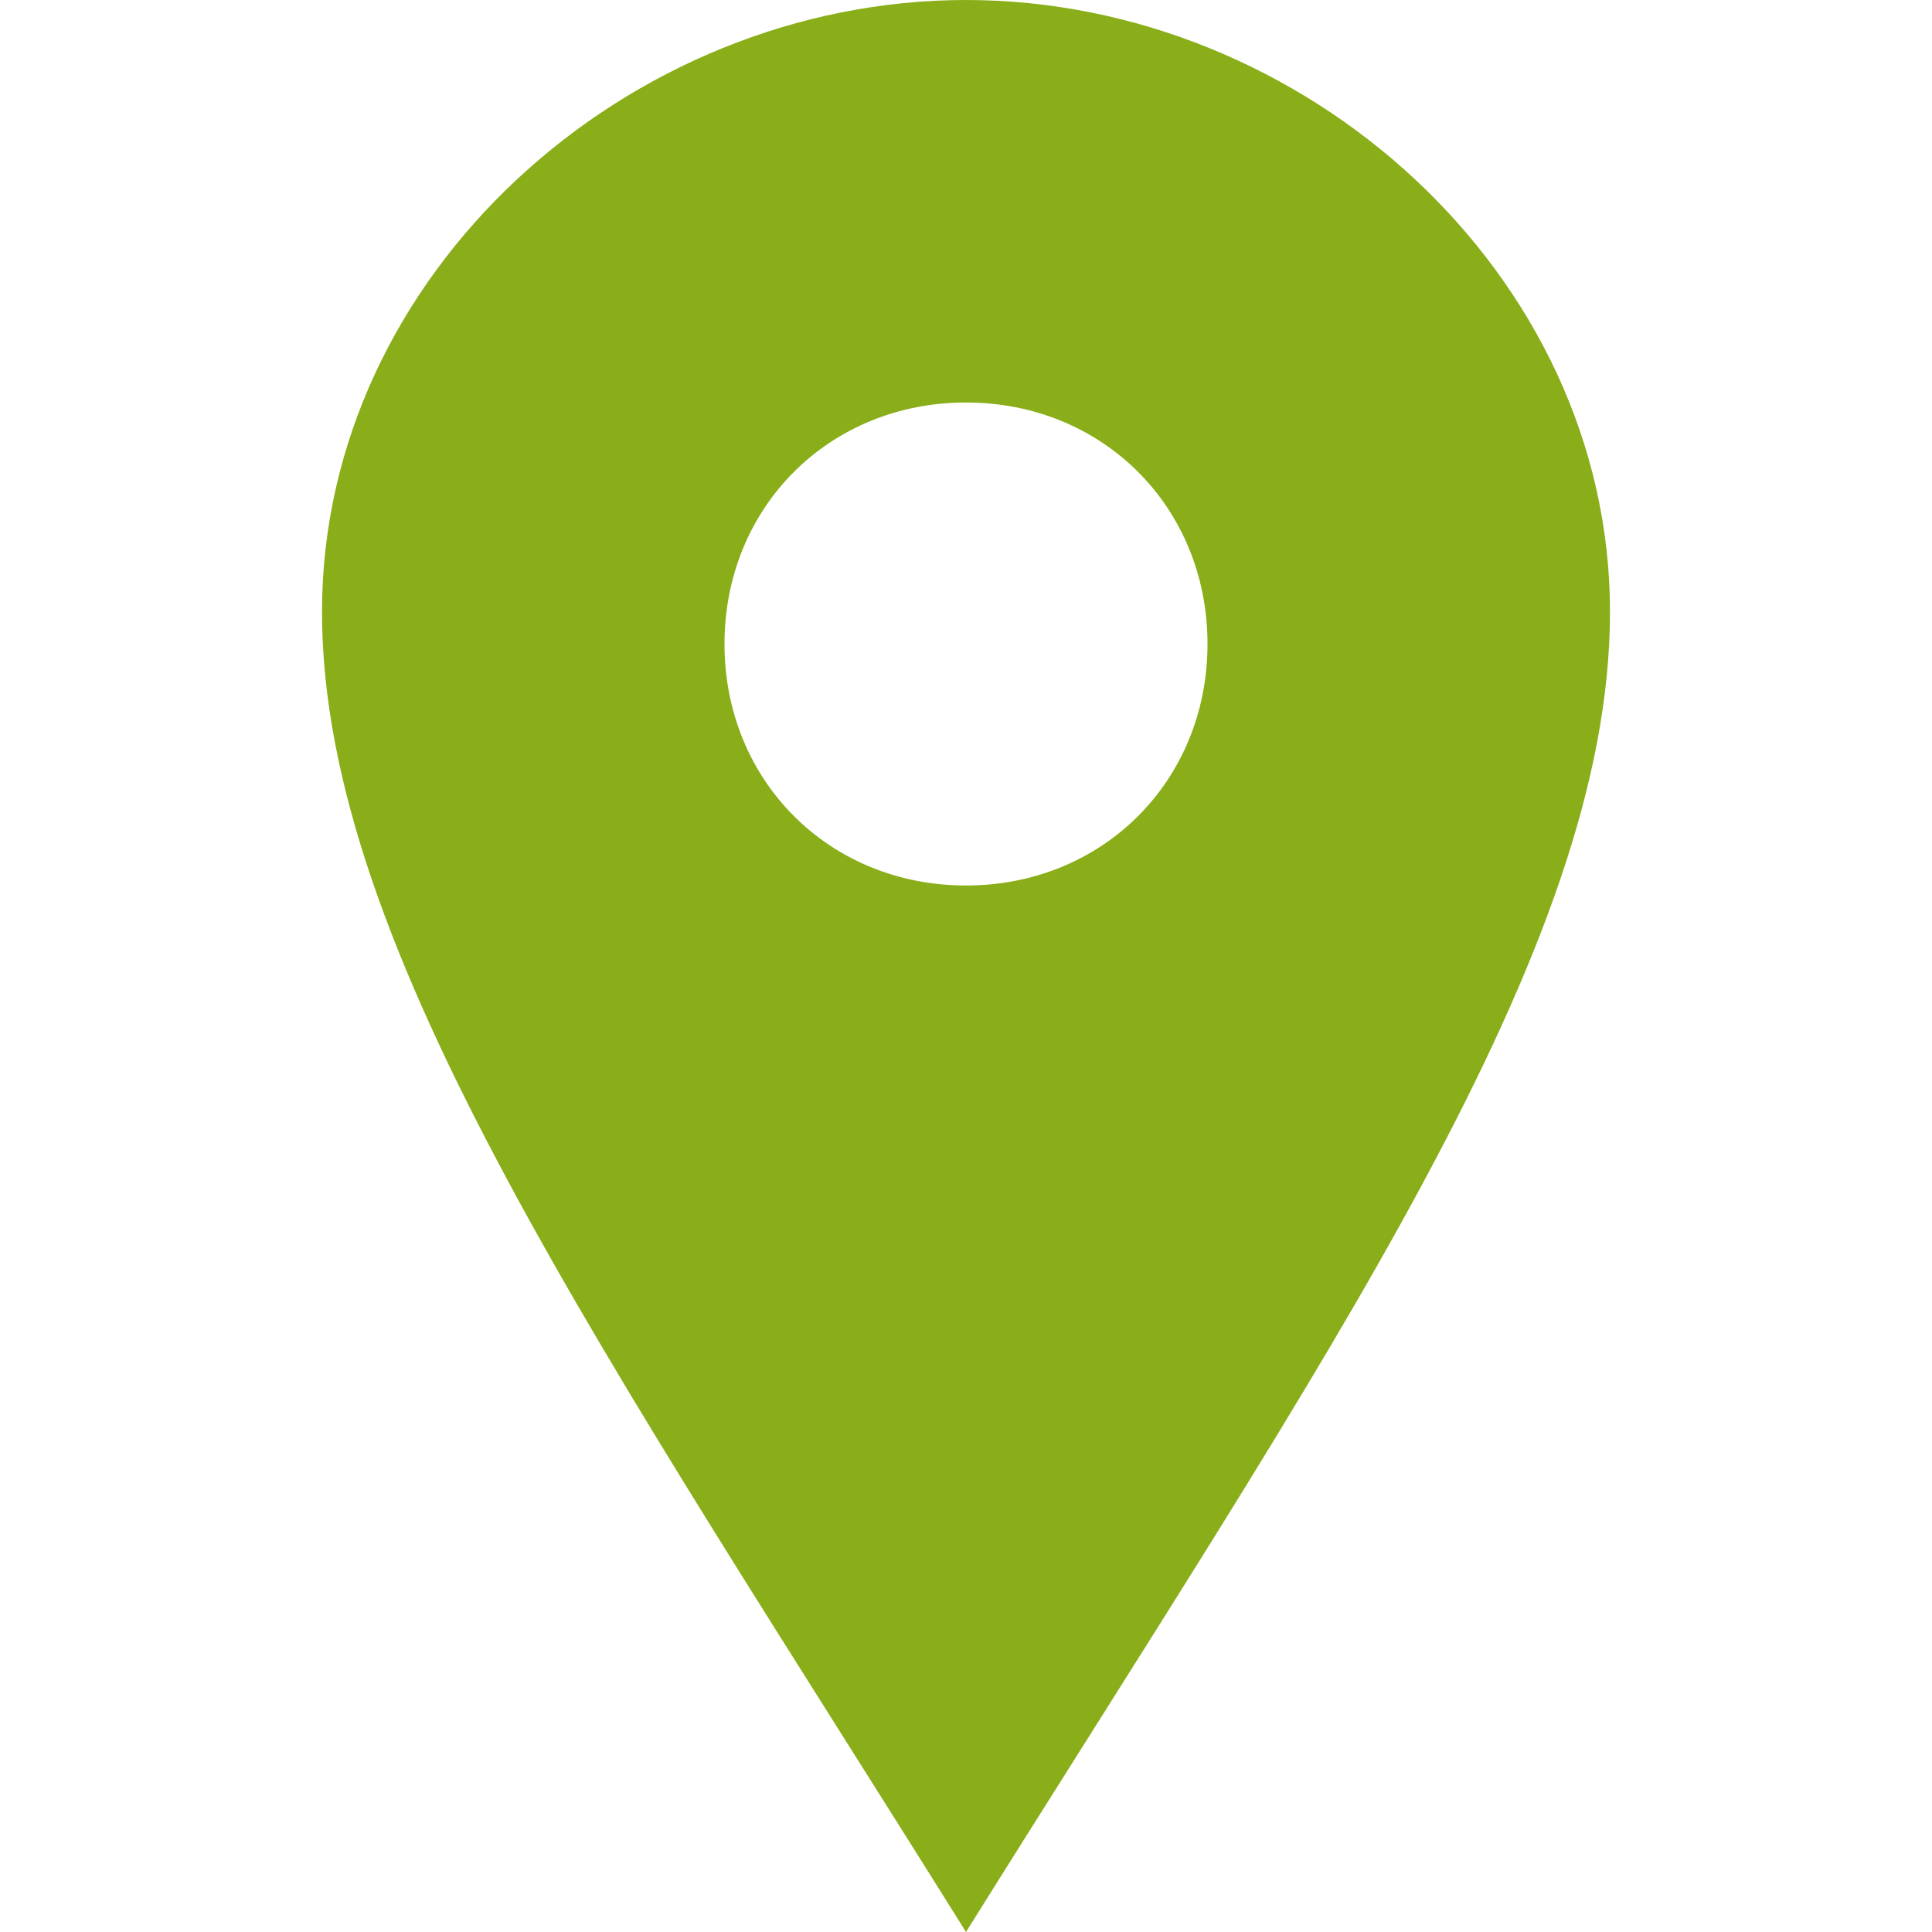
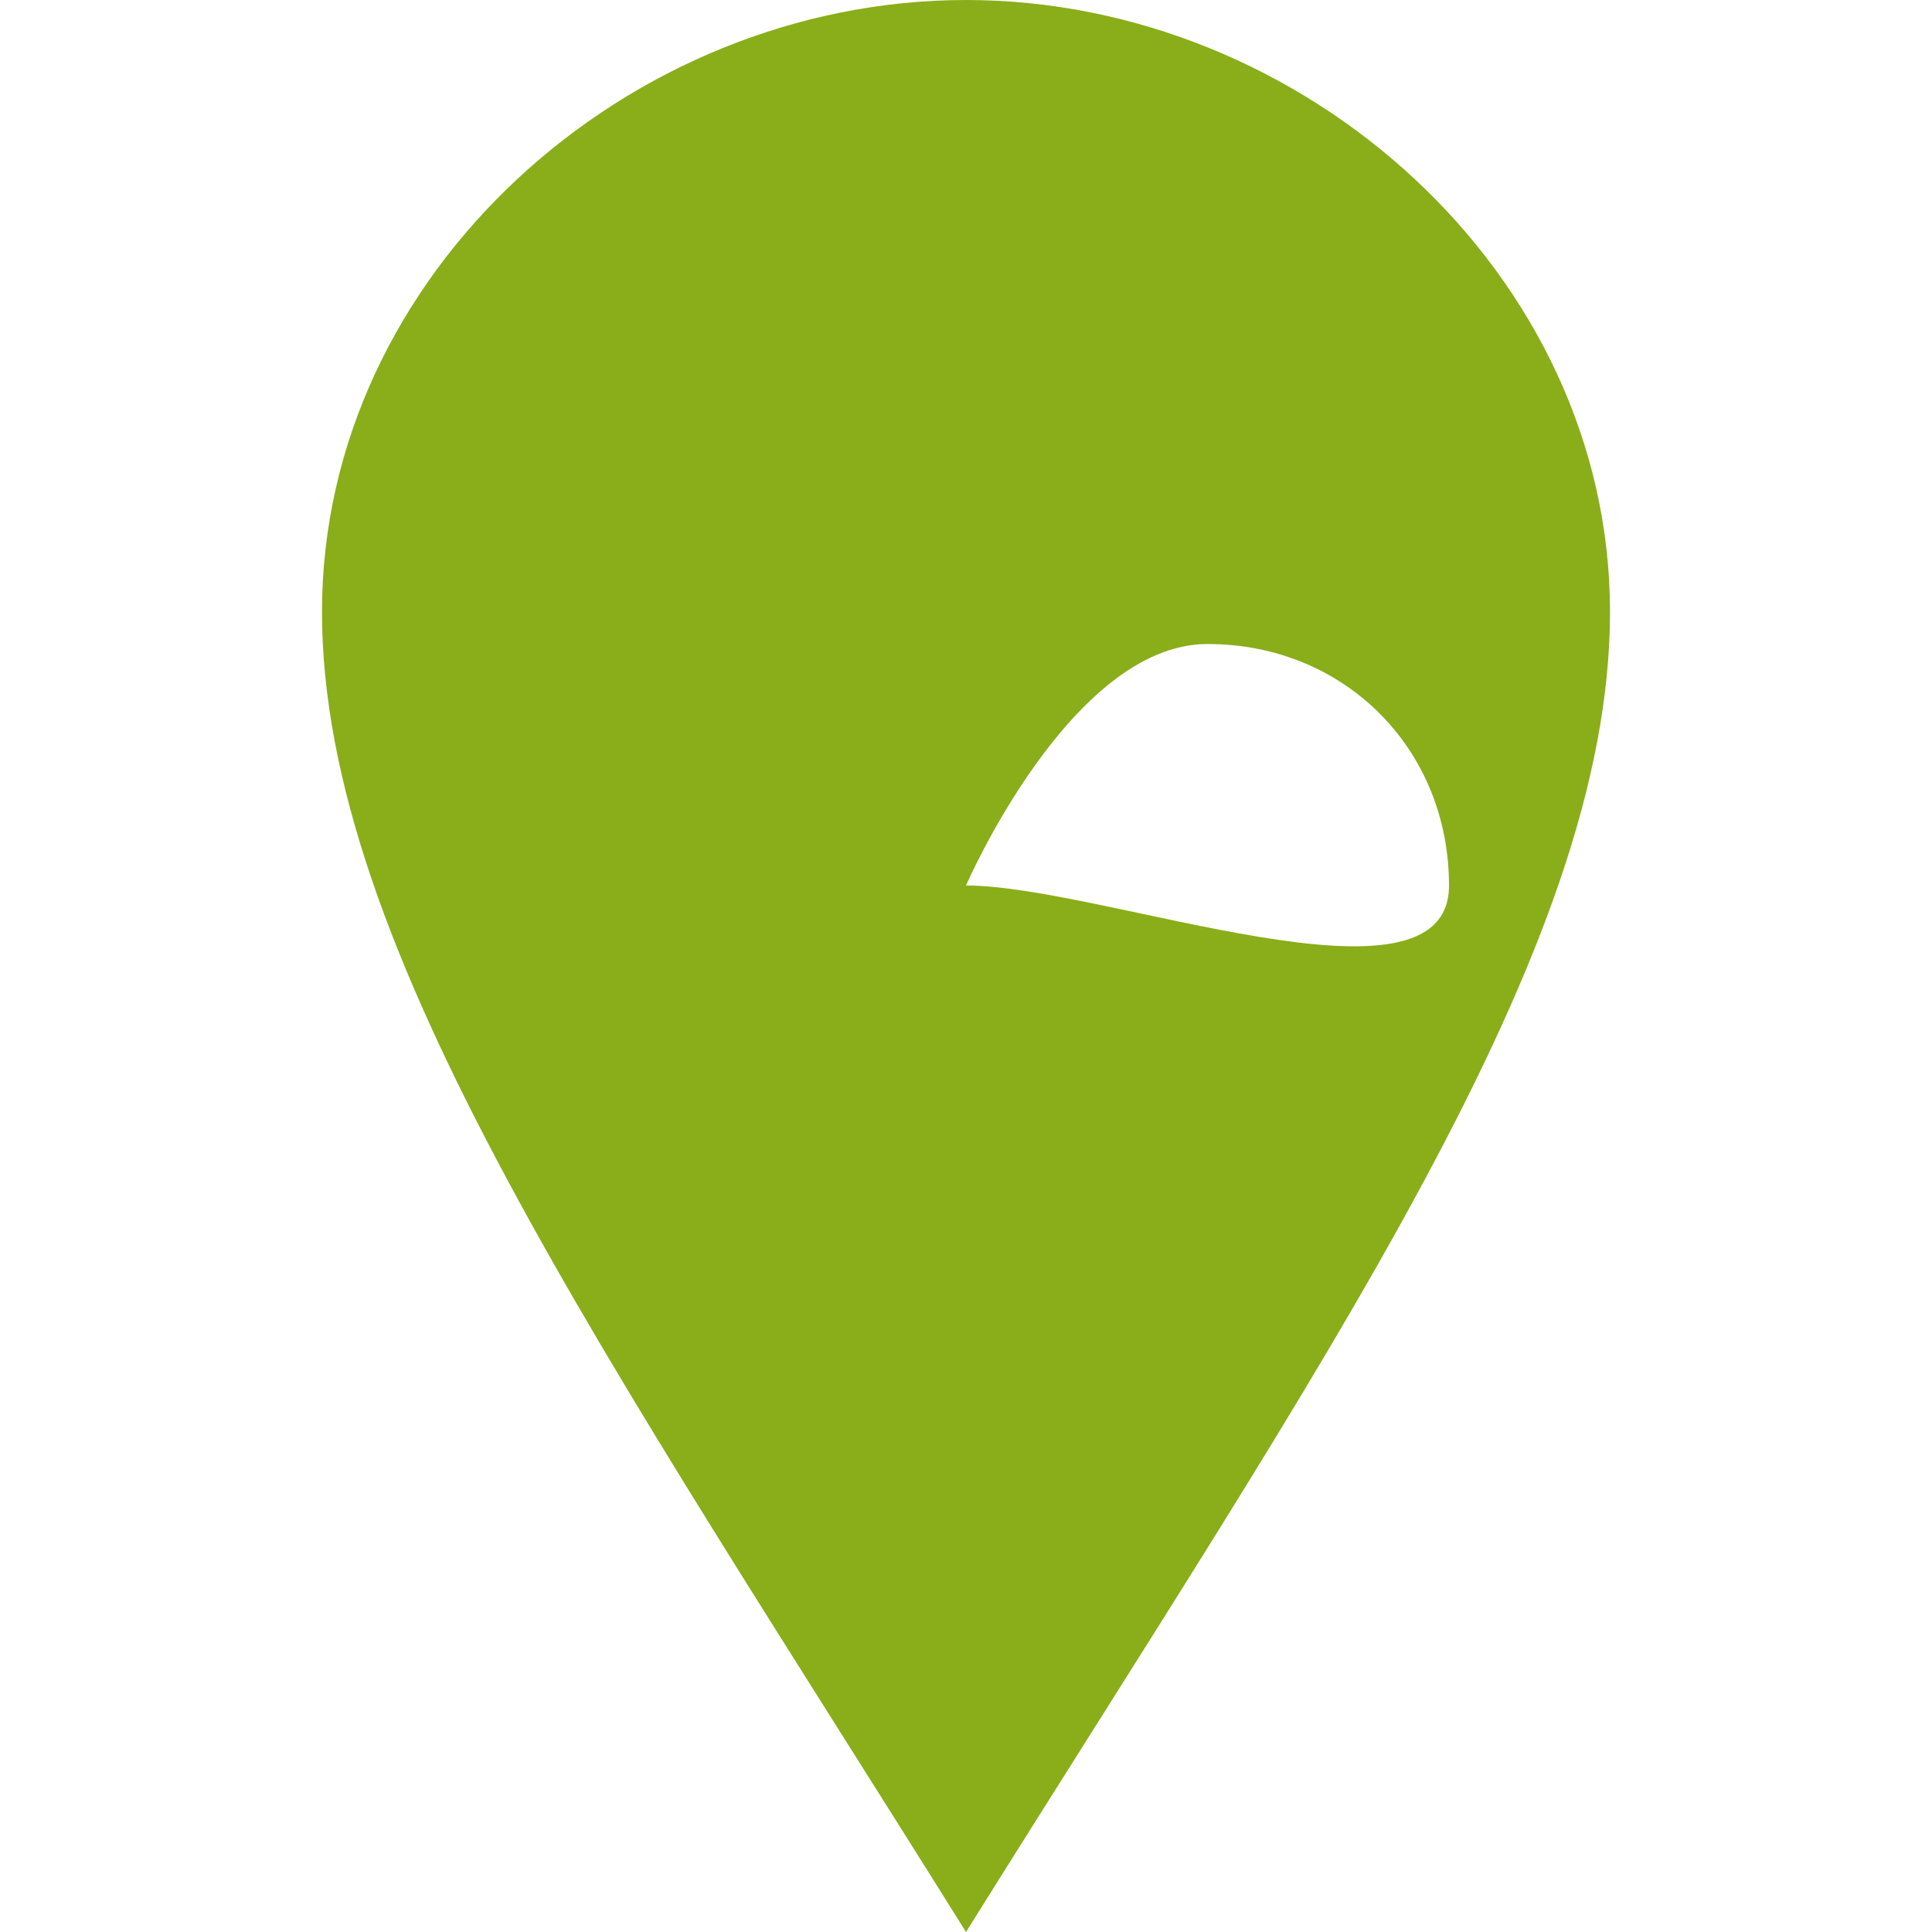
<svg xmlns="http://www.w3.org/2000/svg" version="1.1" id="Ebene_1" x="0px" y="0px" viewBox="0 0 24 24" style="enable-background:new 0 0 24 24;" xml:space="preserve">
  <style type="text/css"> .st0{fill:#89AE19;} </style>
-   <path class="st0" d="M12,0C7.8,0,4,3.4,4,7.6s3.5,9.2,8,16.4c4.5-7.2,8-12.2,8-16.4S16.2,0,12,0z M12,11c-1.7,0-3-1.3-3-3s1.3-3,3-3 s3,1.3,3,3S13.7,11,12,11z" />
+   <path class="st0" d="M12,0C7.8,0,4,3.4,4,7.6s3.5,9.2,8,16.4c4.5-7.2,8-12.2,8-16.4S16.2,0,12,0z M12,11s1.3-3,3-3 s3,1.3,3,3S13.7,11,12,11z" />
</svg>